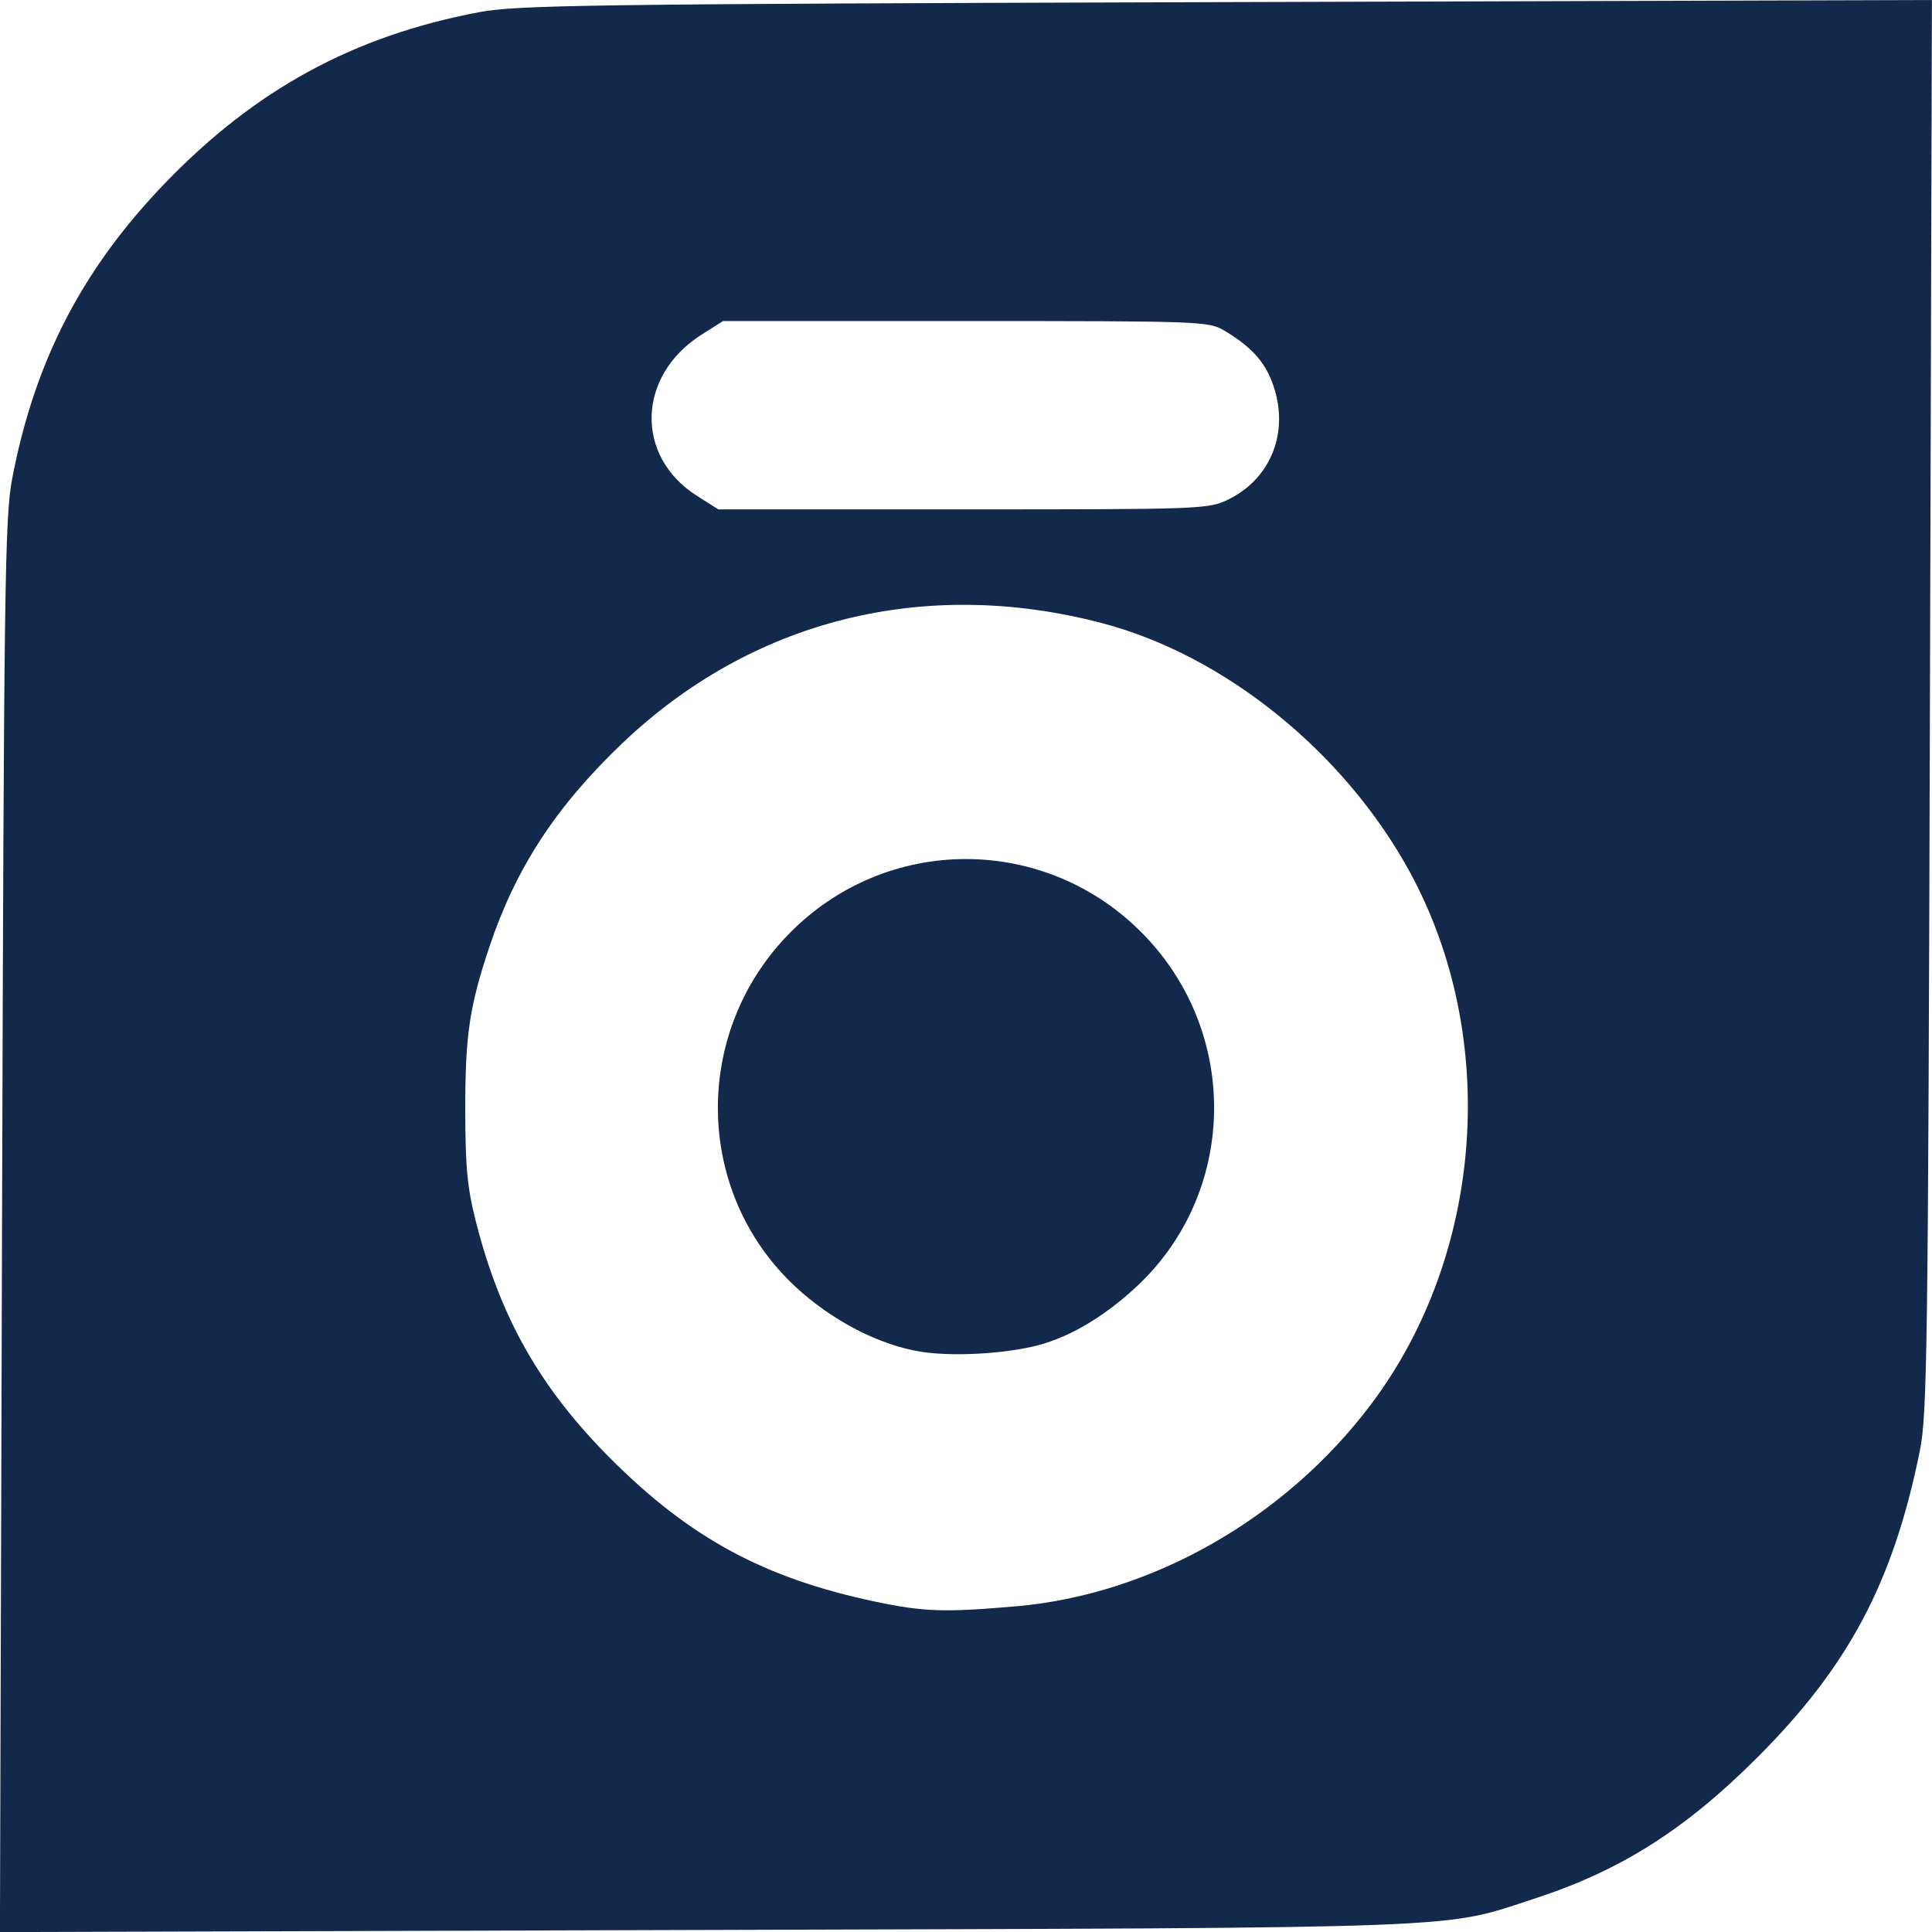
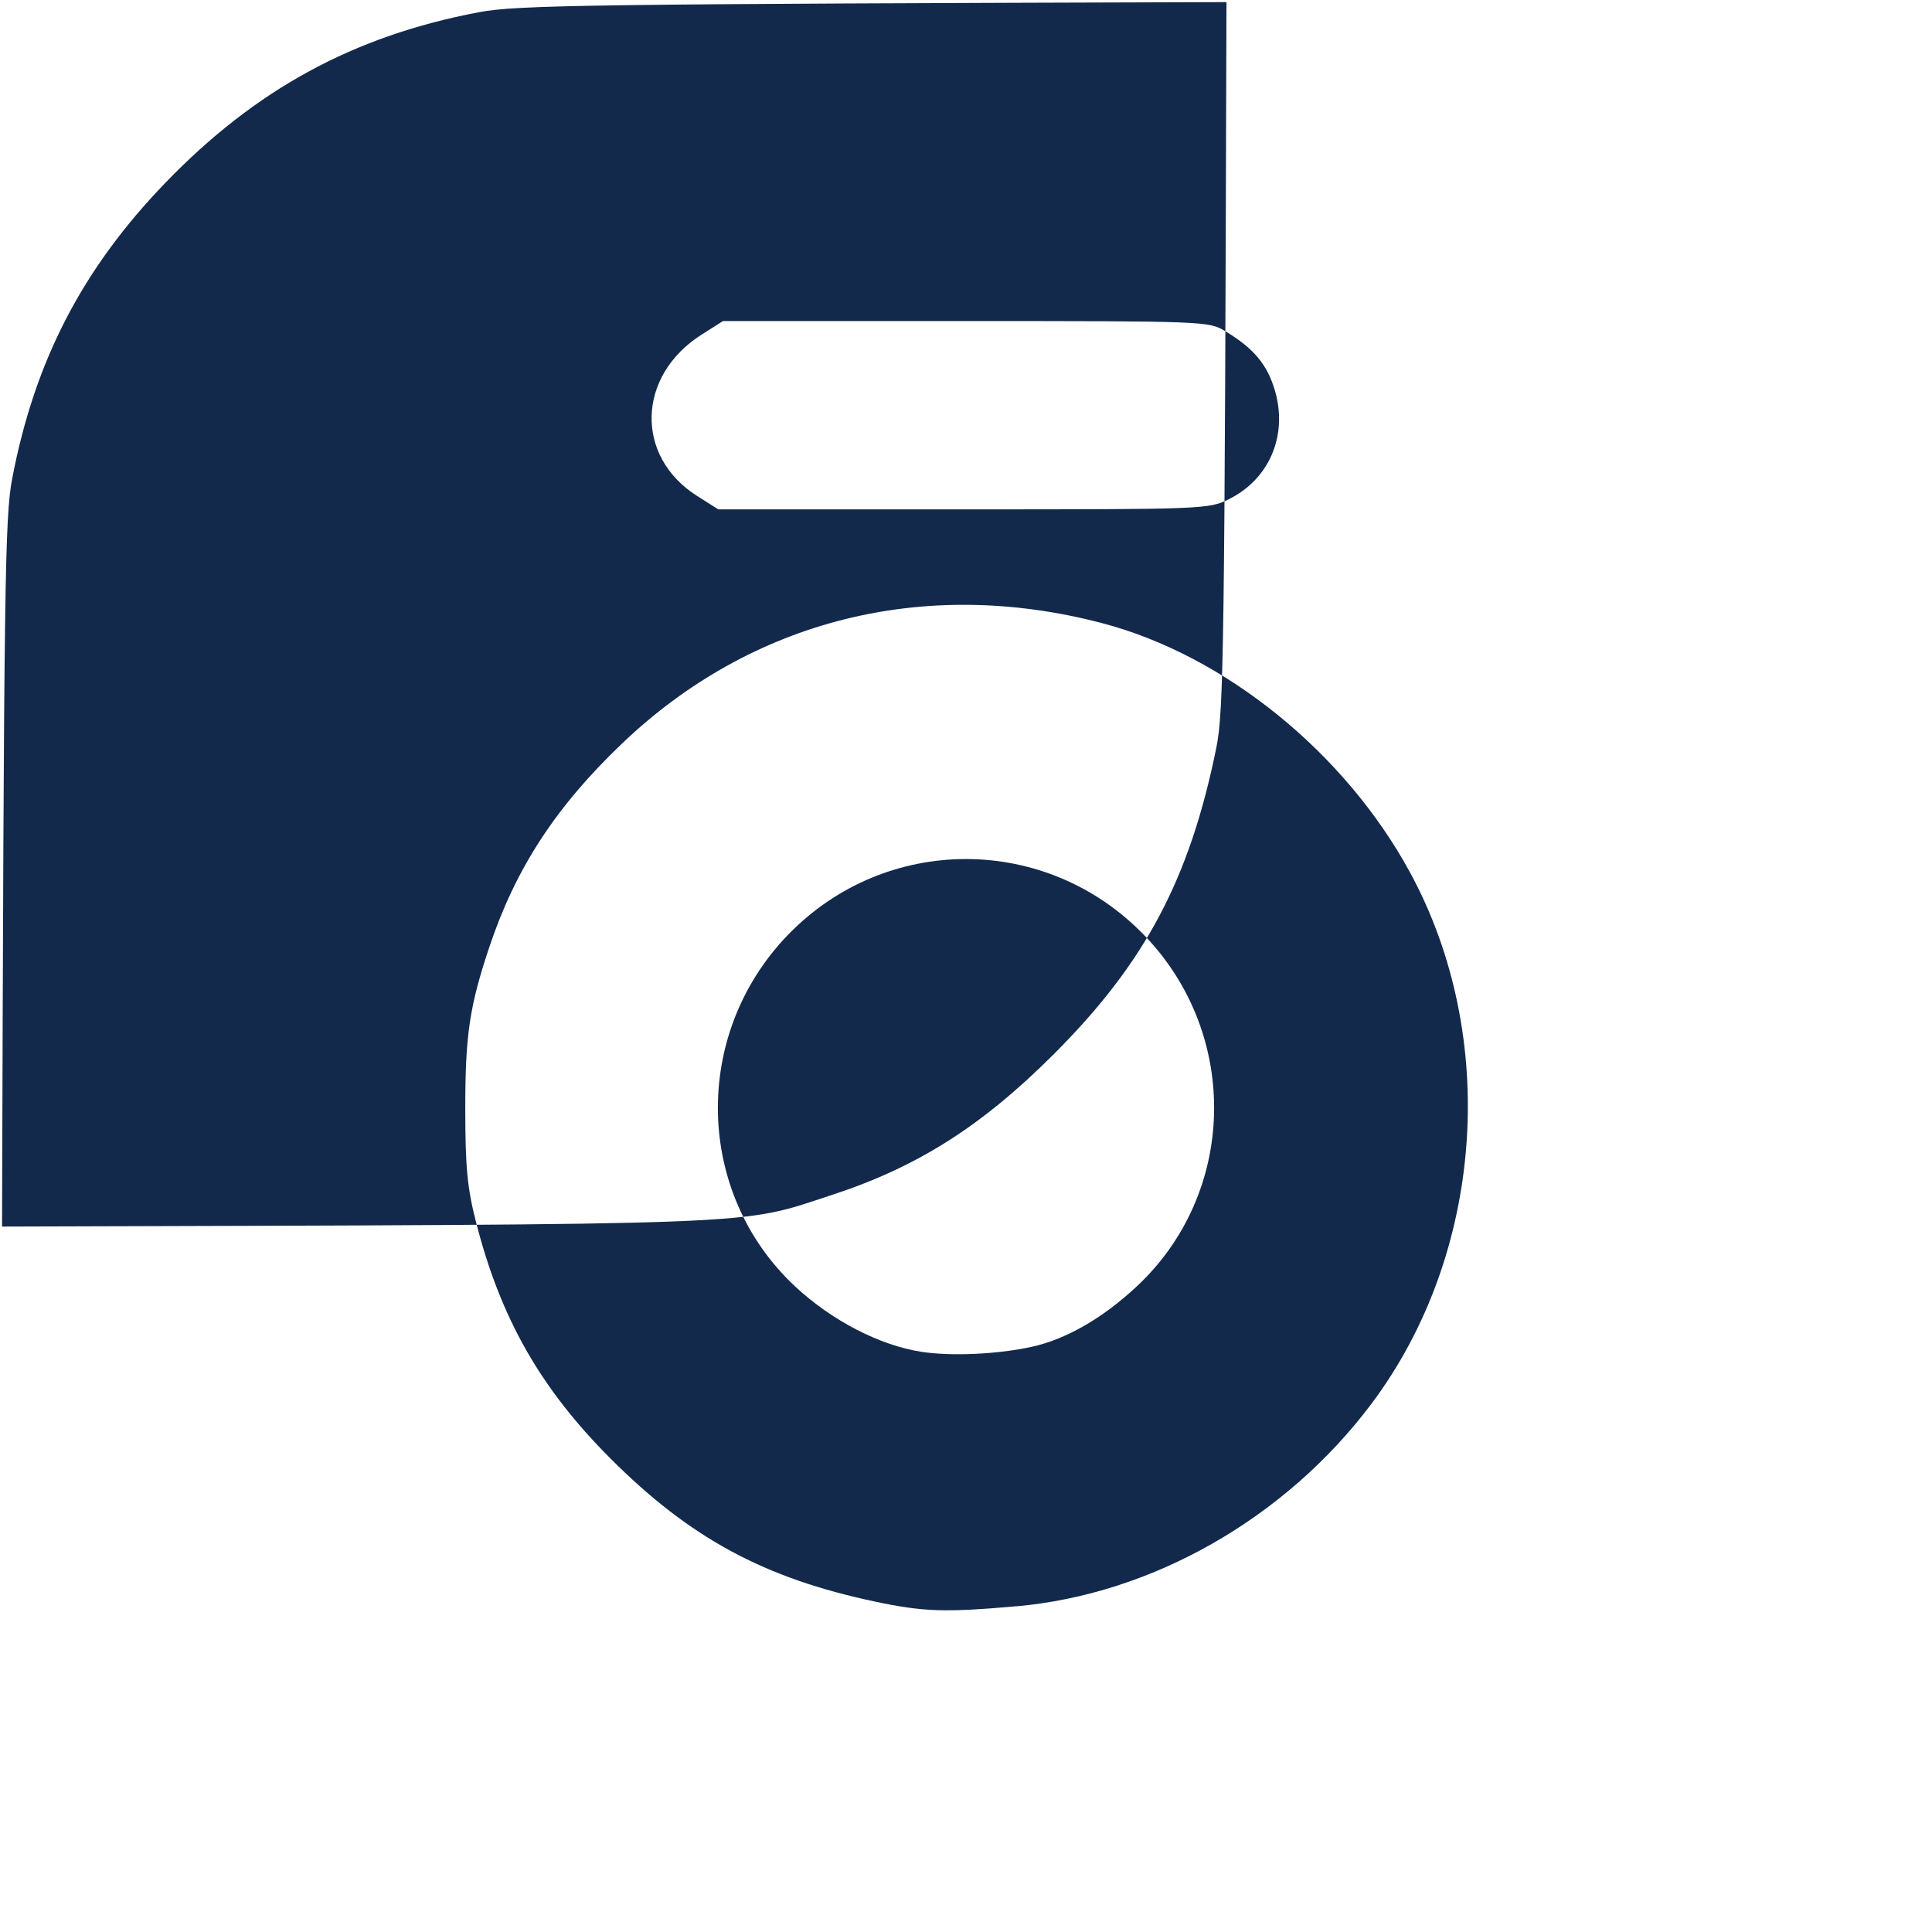
<svg xmlns="http://www.w3.org/2000/svg" xmlns:ns1="http://sodipodi.sourceforge.net/DTD/sodipodi-0.dtd" xmlns:ns2="http://www.inkscape.org/namespaces/inkscape" ns1:docname="rhomb-symbol.svg" ns2:version="1.0 (4035a4fb49, 2020-05-01)" id="svg913" version="1.1" viewBox="0 0 56.876 56.879" height="56.879mm" width="56.876mm">
  <style>
    .myfill { fill: #13294c }
    @media (prefers-color-scheme: dark) {
      .myfill { fill: #ffffff }
    }
  </style>
  <defs id="defs907" />
  <ns1:namedview ns2:window-maximized="1" ns2:window-y="-8" ns2:window-x="-8" ns2:window-height="1027" ns2:window-width="1920" fit-margin-bottom="0" fit-margin-right="0" fit-margin-left="0" fit-margin-top="0" showgrid="false" ns2:document-rotation="0" ns2:current-layer="layer1" ns2:document-units="mm" ns2:cy="524.63038" ns2:cx="356.05319" ns2:zoom="0.35" ns2:pageshadow="2" ns2:pageopacity="0.0" borderopacity="1.0" bordercolor="#666666" pagecolor="#ffffff" id="base" />
  <g transform="translate(-11.628,-9.358)" id="layer1" ns2:groupmode="layer" ns2:label="Layer 1">
-     <path ns2:export-ydpi="100.69105" ns2:export-xdpi="100.69105" ns2:export-filename="rhomb-logo.png" id="path1" d="m 11.688,45.468 c 0.055,-18.891 0.082,-20.881 0.298,-22.016 0.661,-3.464 2.061,-6.171 4.501,-8.703 2.659,-2.758 5.543,-4.33 9.232,-5.03 1.132,-0.215 3.173,-0.243 22.015,-0.299 l 20.768,-0.062 -0.059,20.769 c -0.054,18.979 -0.079,20.87 -0.298,21.947 -0.785,3.866 -2.092,6.331 -4.783,9.022 -2.122,2.122 -4.017,3.324 -6.535,4.147 -2.782,0.909 -1.567,0.863 -24.433,0.931 l -20.768,0.062 z m 29.86,11.178 c 3.994,-0.354 7.914,-2.586 10.444,-5.949 3.322,-4.415 3.787,-10.814 1.137,-15.672 -1.925,-3.529 -5.451,-6.378 -9.066,-7.325 -5.23,-1.37 -10.312,-0.093 -14.125,3.549 -1.95,1.862 -3.132,3.676 -3.906,5.993 -0.584,1.749 -0.709,2.594 -0.707,4.782 0.002,1.703 0.059,2.303 0.318,3.317 0.719,2.82 1.894,4.887 3.951,6.948 2.344,2.348 4.529,3.53 7.808,4.221 1.418,0.299 2.054,0.32 4.146,0.134 z m -2.795,-7.493 c -1.23,-0.188 -2.647,-0.923 -3.724,-1.93 -2.934,-2.745 -3.034,-7.396 -0.222,-10.325 2.884,-3.003 7.634,-3.001 10.52,0.006 2.822,2.939 2.706,7.603 -0.257,10.346 -1.006,0.931 -2.071,1.54 -3.081,1.759 -1.003,0.219 -2.359,0.279 -3.236,0.145 z M 47.787,24.062 C 48.99,23.479 49.547,22.185 49.162,20.862 48.937,20.088 48.536,19.61 47.688,19.101 47.212,18.816 47.068,18.81 40.058,18.81 l -7.145,-5.02e-4 -0.63,0.399 c -1.905,1.208 -1.974,3.581 -0.138,4.746 l 0.629,0.399 h 7.206 c 7.039,0 7.22,-0.006 7.808,-0.291 z" class="myfill" style="fill-opacity:1;stroke-width:2.728" />
+     <path ns2:export-ydpi="100.69105" ns2:export-xdpi="100.69105" ns2:export-filename="rhomb-logo.png" id="path1" d="m 11.688,45.468 c 0.055,-18.891 0.082,-20.881 0.298,-22.016 0.661,-3.464 2.061,-6.171 4.501,-8.703 2.659,-2.758 5.543,-4.33 9.232,-5.03 1.132,-0.215 3.173,-0.243 22.015,-0.299 c -0.054,18.979 -0.079,20.87 -0.298,21.947 -0.785,3.866 -2.092,6.331 -4.783,9.022 -2.122,2.122 -4.017,3.324 -6.535,4.147 -2.782,0.909 -1.567,0.863 -24.433,0.931 l -20.768,0.062 z m 29.86,11.178 c 3.994,-0.354 7.914,-2.586 10.444,-5.949 3.322,-4.415 3.787,-10.814 1.137,-15.672 -1.925,-3.529 -5.451,-6.378 -9.066,-7.325 -5.23,-1.37 -10.312,-0.093 -14.125,3.549 -1.95,1.862 -3.132,3.676 -3.906,5.993 -0.584,1.749 -0.709,2.594 -0.707,4.782 0.002,1.703 0.059,2.303 0.318,3.317 0.719,2.82 1.894,4.887 3.951,6.948 2.344,2.348 4.529,3.53 7.808,4.221 1.418,0.299 2.054,0.32 4.146,0.134 z m -2.795,-7.493 c -1.23,-0.188 -2.647,-0.923 -3.724,-1.93 -2.934,-2.745 -3.034,-7.396 -0.222,-10.325 2.884,-3.003 7.634,-3.001 10.52,0.006 2.822,2.939 2.706,7.603 -0.257,10.346 -1.006,0.931 -2.071,1.54 -3.081,1.759 -1.003,0.219 -2.359,0.279 -3.236,0.145 z M 47.787,24.062 C 48.99,23.479 49.547,22.185 49.162,20.862 48.937,20.088 48.536,19.61 47.688,19.101 47.212,18.816 47.068,18.81 40.058,18.81 l -7.145,-5.02e-4 -0.63,0.399 c -1.905,1.208 -1.974,3.581 -0.138,4.746 l 0.629,0.399 h 7.206 c 7.039,0 7.22,-0.006 7.808,-0.291 z" class="myfill" style="fill-opacity:1;stroke-width:2.728" />
  </g>
</svg>